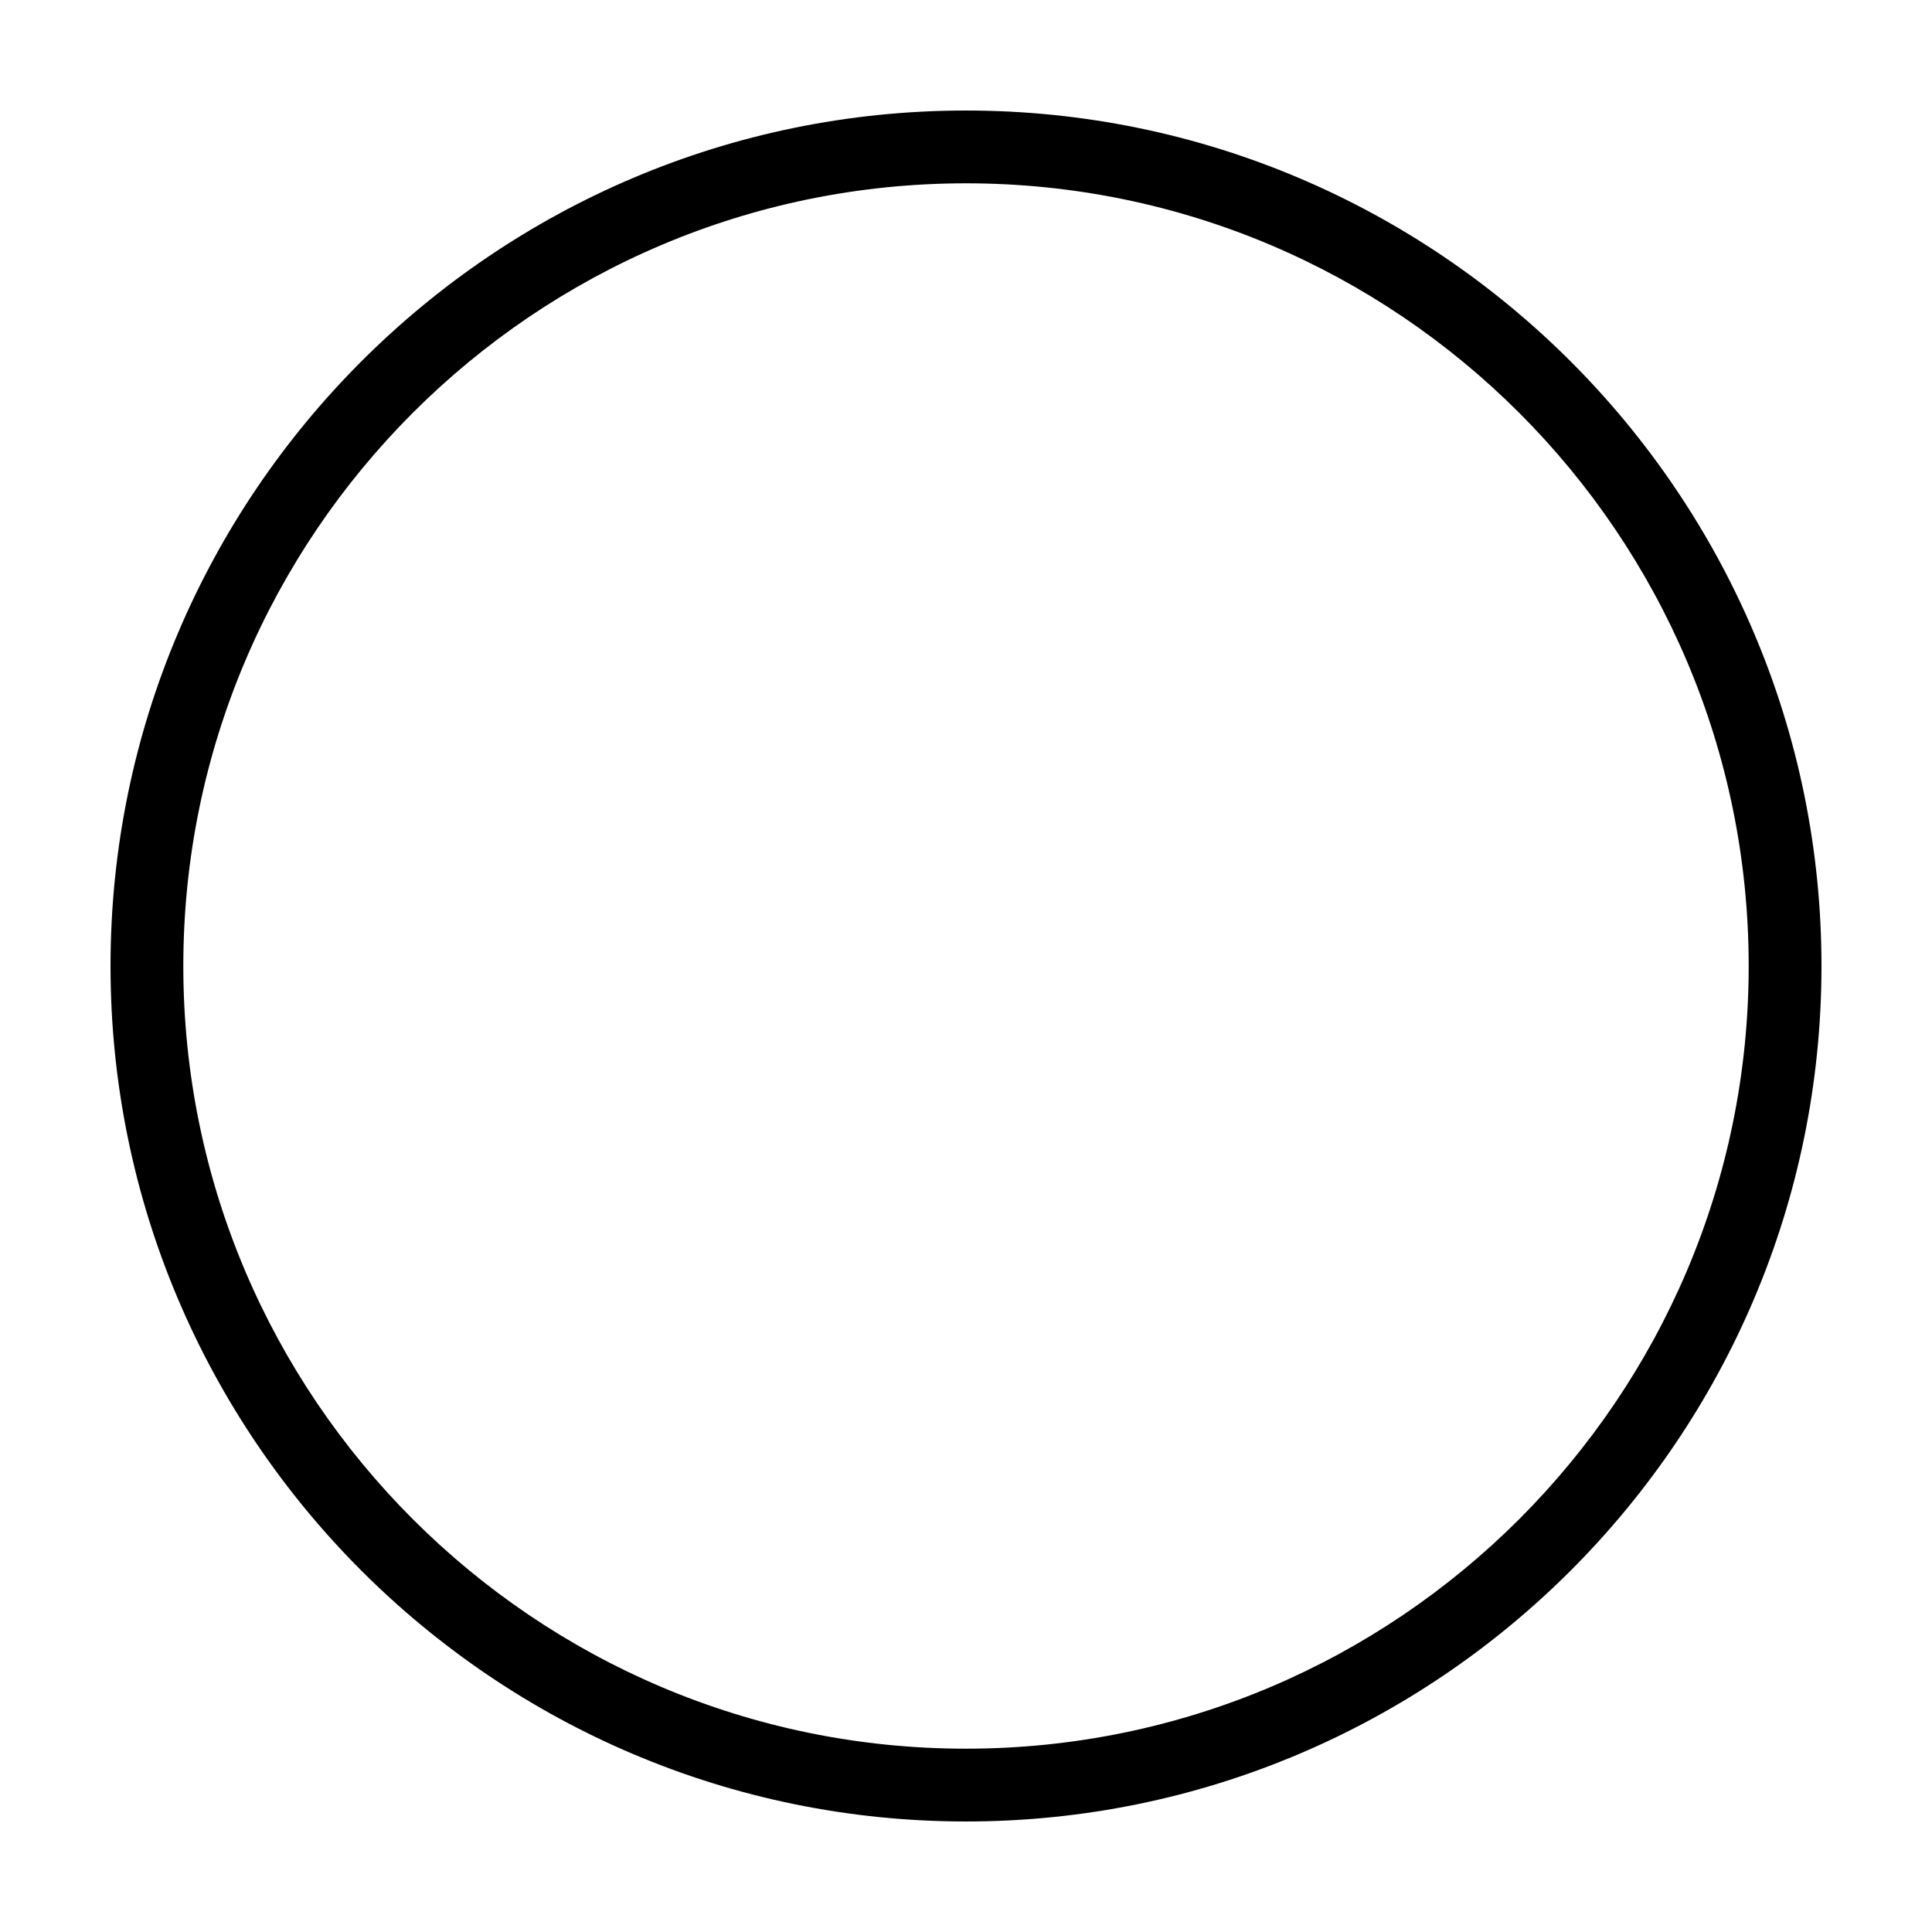
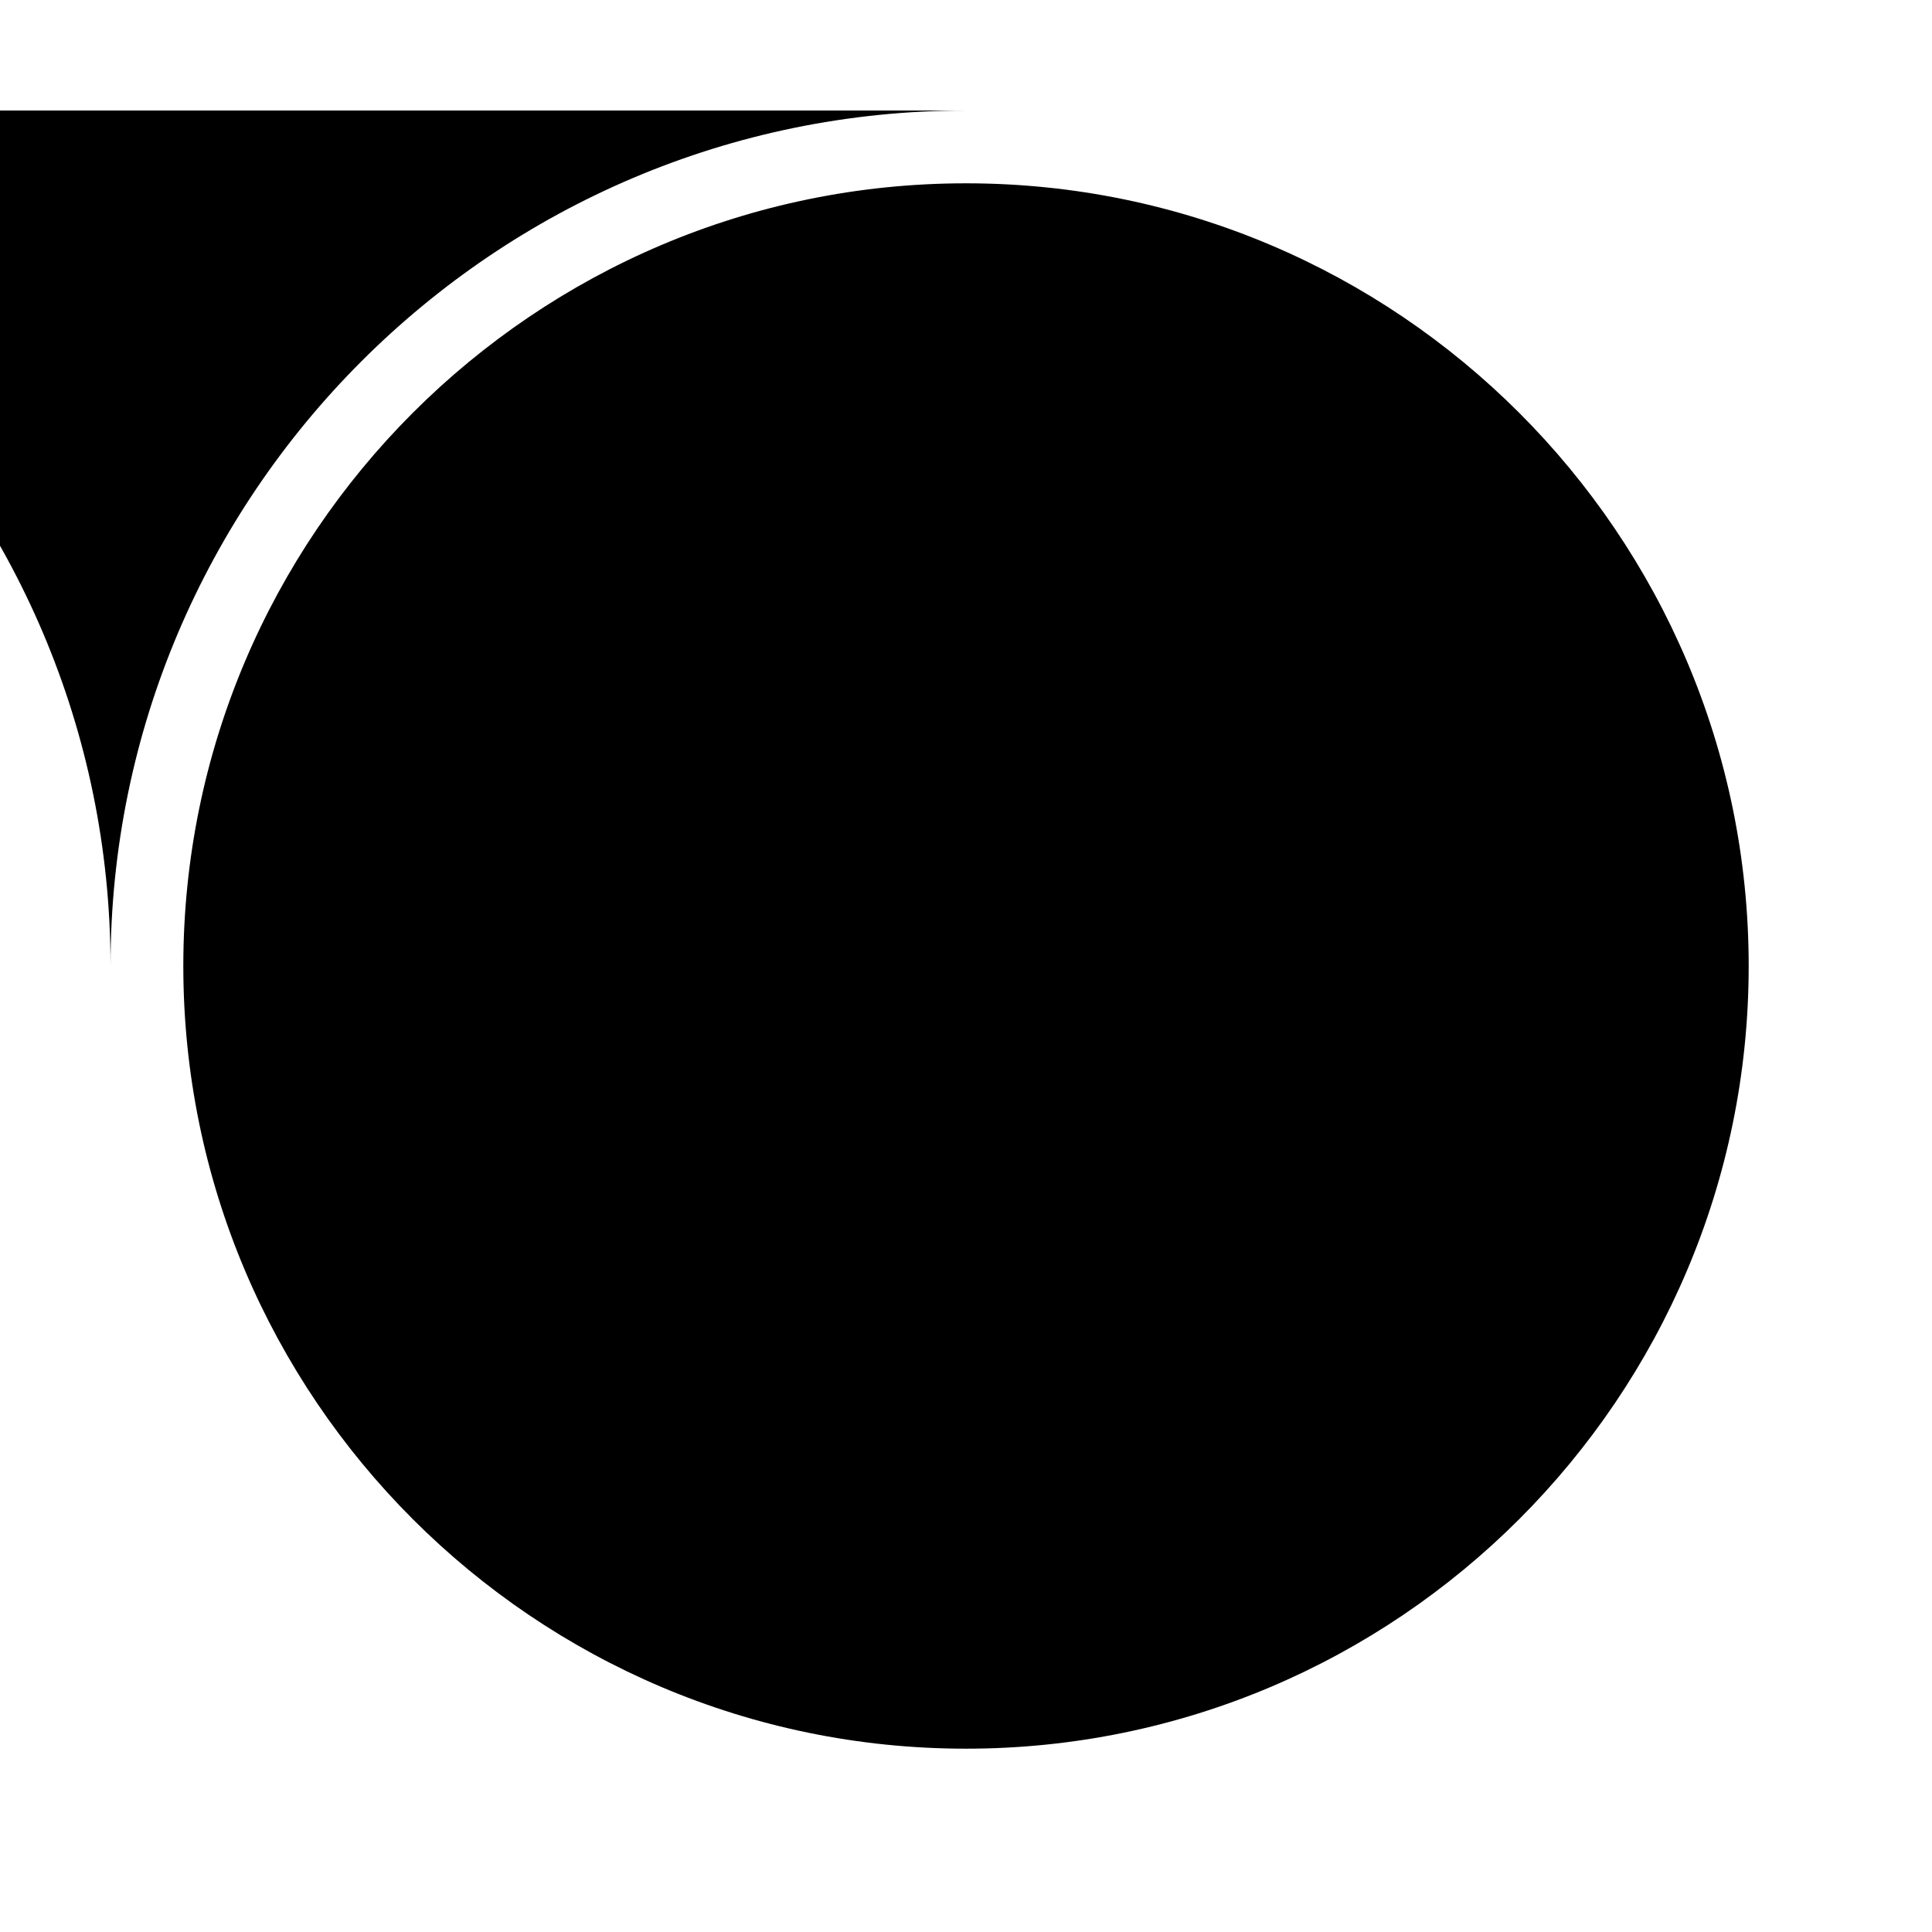
<svg xmlns="http://www.w3.org/2000/svg" fill="#000000" width="800px" height="800px" version="1.1" viewBox="144 144 512 512">
-   <path d="m400 173.29c-125.01 0-226.71 101.7-226.71 226.71s101.7 226.71 226.71 226.71 226.71-101.7 226.71-226.71c-0.004-125.01-101.71-226.71-226.71-226.71zm0 434.13c-114.37 0-207.42-93.043-207.42-207.42 0-114.37 93.047-207.42 207.42-207.42s207.42 93.047 207.42 207.42c0 114.38-93.051 207.42-207.42 207.42z" />
+   <path d="m400 173.29c-125.01 0-226.71 101.7-226.71 226.71c-0.004-125.01-101.71-226.71-226.71-226.71zm0 434.13c-114.37 0-207.42-93.043-207.42-207.42 0-114.37 93.047-207.42 207.42-207.42s207.42 93.047 207.42 207.42c0 114.38-93.051 207.42-207.42 207.42z" />
</svg>